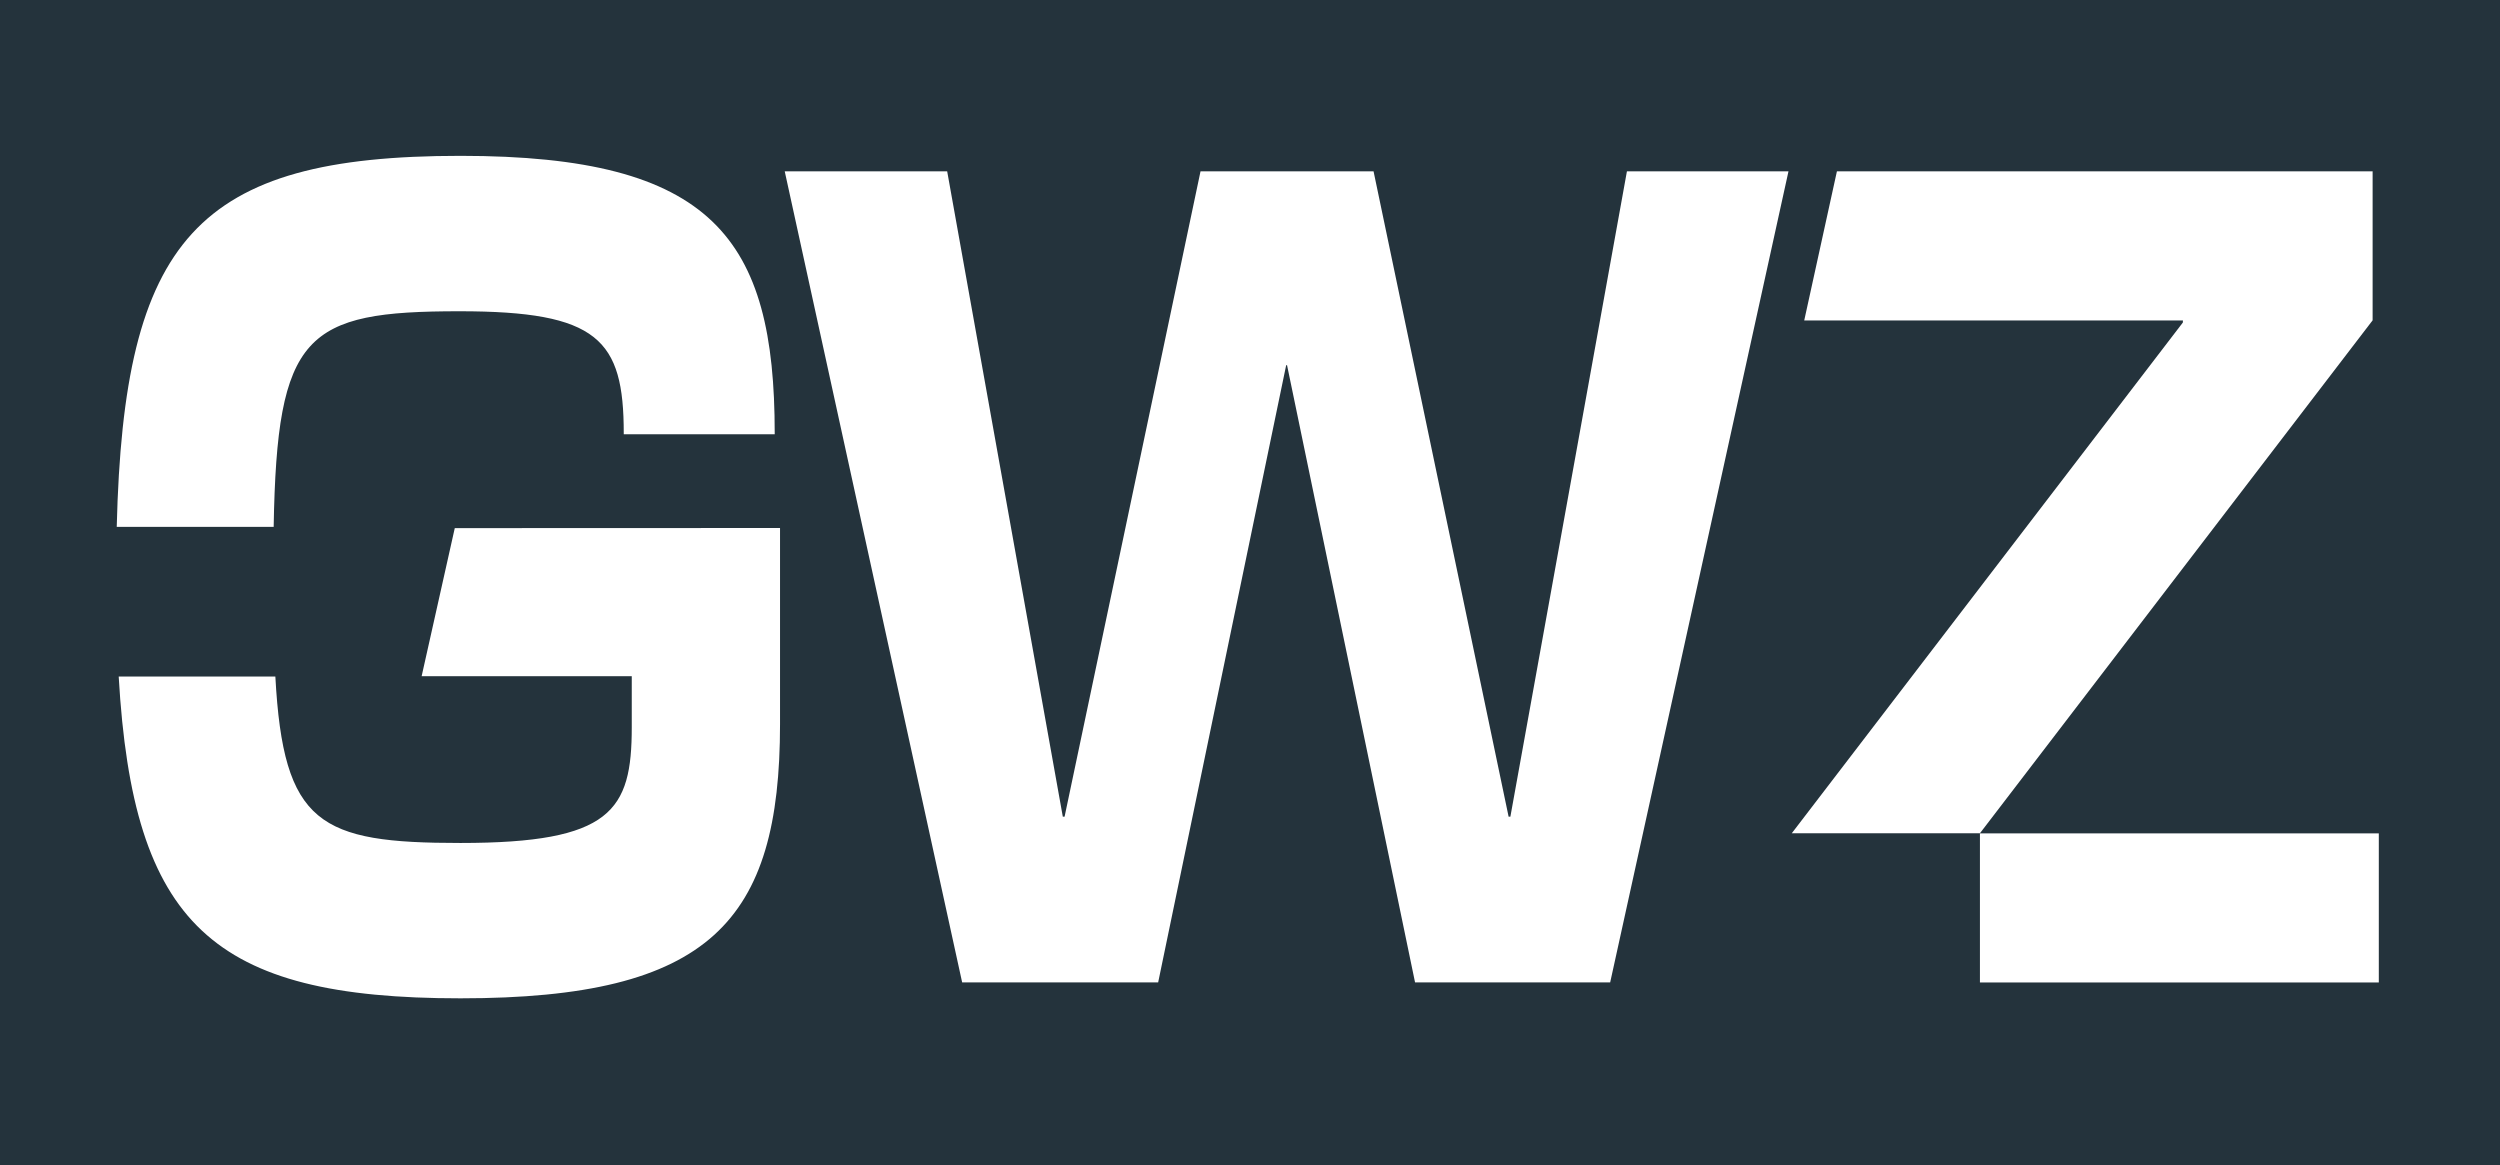
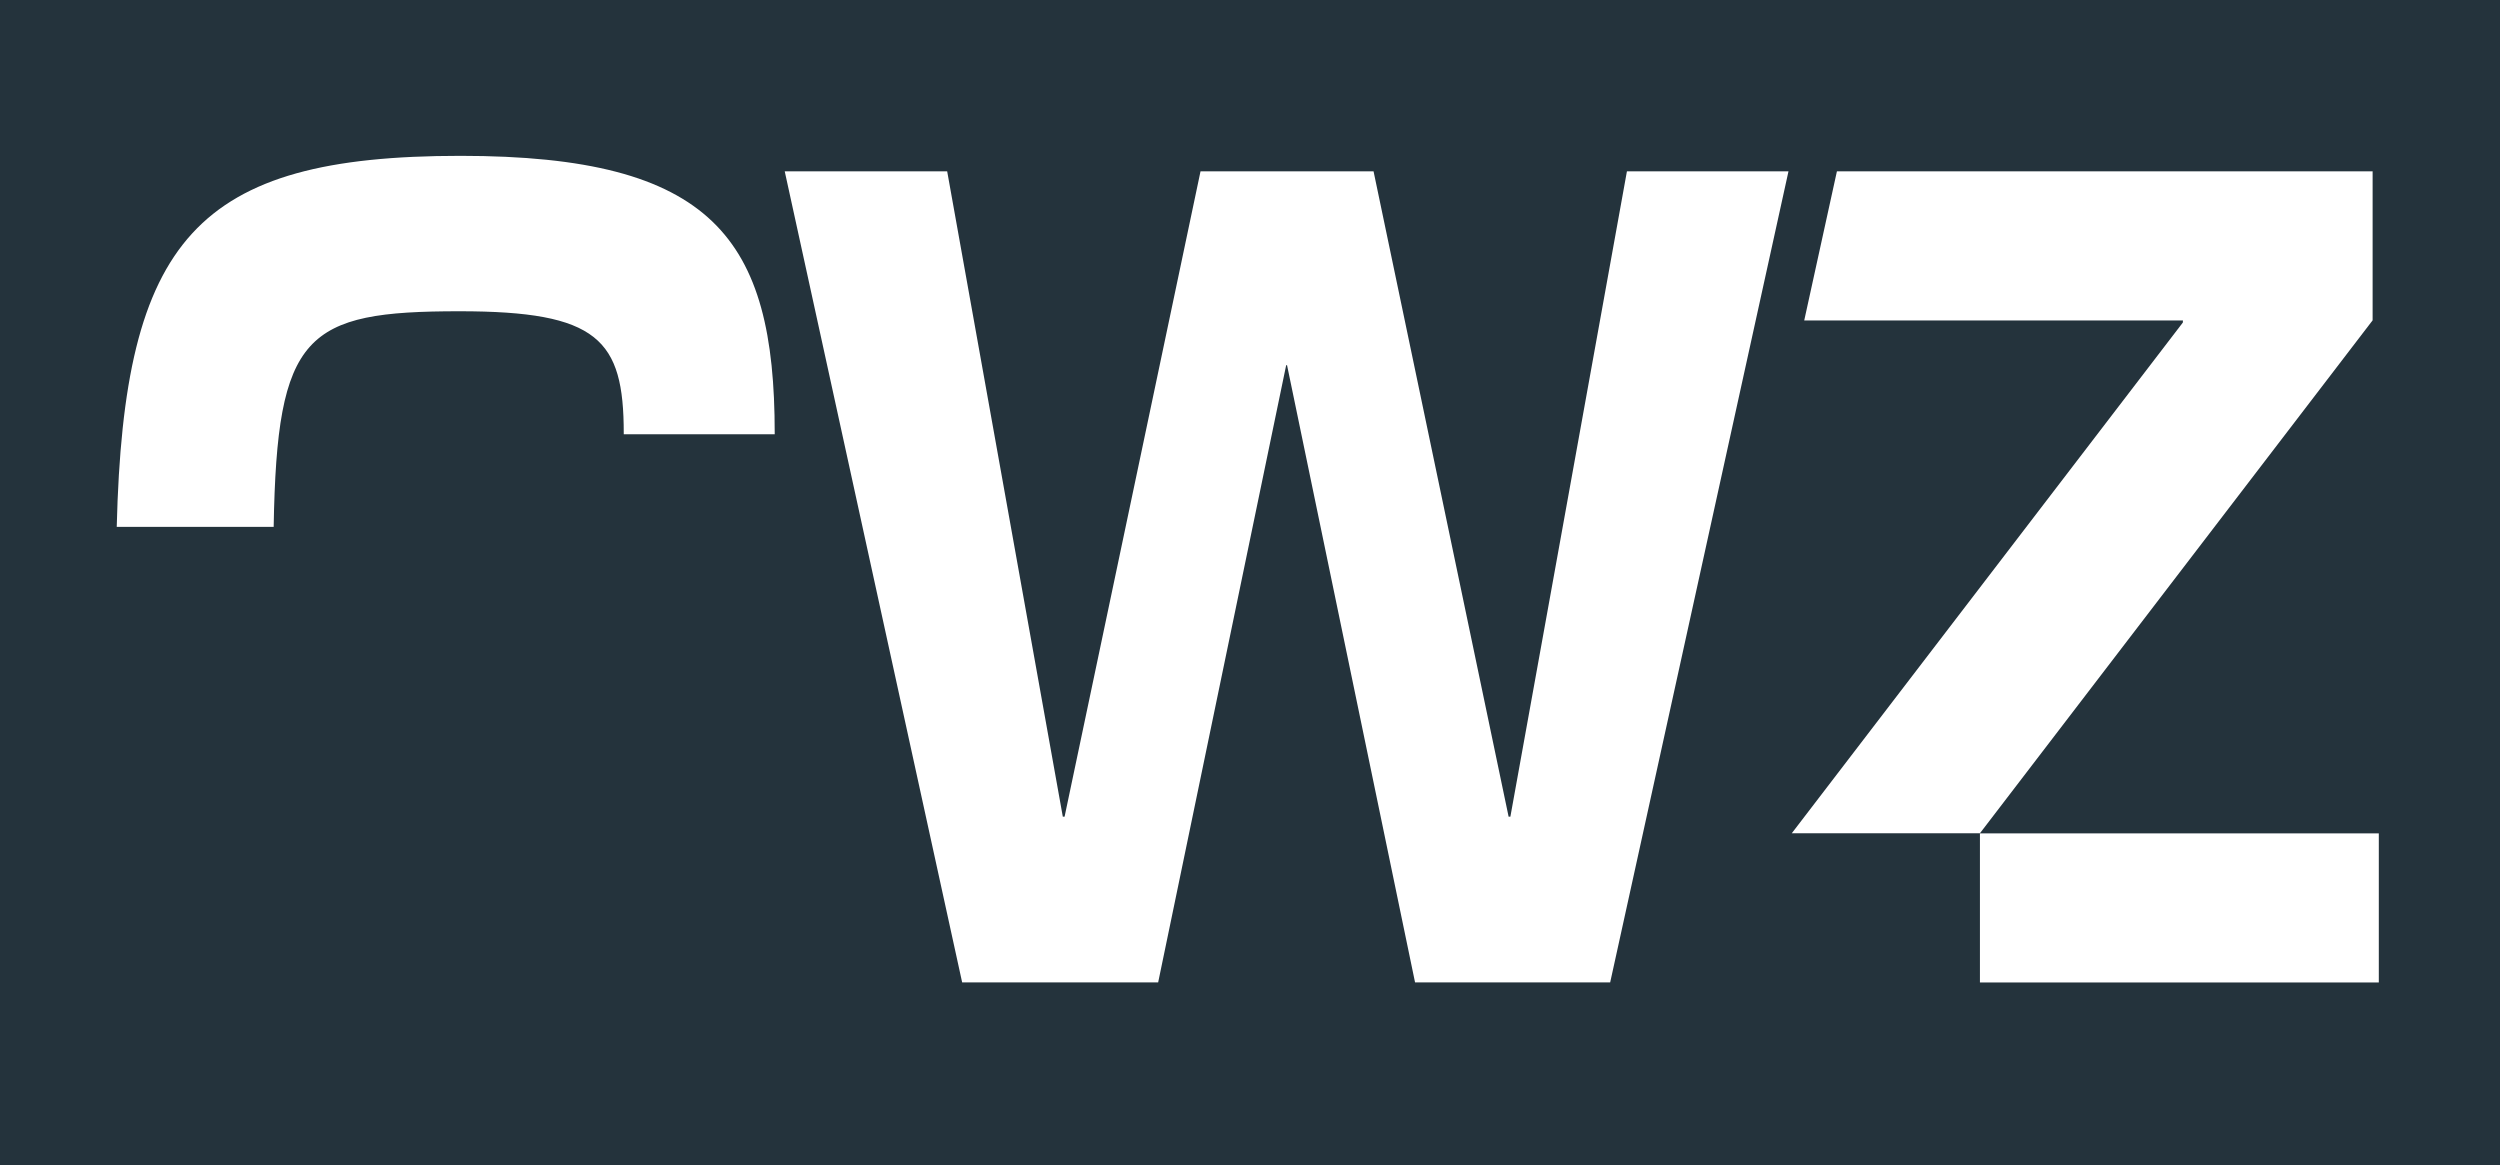
<svg xmlns="http://www.w3.org/2000/svg" width="107.082" height="49.9" viewBox="0 0 107.082 49.9">
  <g id="Gruppe_14661" data-name="Gruppe 14661" transform="translate(22907 -1292)">
    <rect id="Rechteck_2607" data-name="Rechteck 2607" width="107.083" height="49.9" transform="translate(-22907 1292)" fill="#24333c" />
    <g id="Gruppe_14660" data-name="Gruppe 14660" transform="translate(-22902 1298.679)">
      <path id="Pfad_10104" data-name="Pfad 10104" d="M2647.505,27.024,2630.754,48.9h8.059l.069-.089,16.752-21.882V20.548h-22.946l-1.4,6.386h16.222Z" transform="translate(-2559.008 -19.887)" fill="#fff" />
      <rect id="Rechteck_2510" data-name="Rechteck 2510" width="17.085" height="6.386" transform="translate(79.806 29.017)" fill="#fff" />
      <path id="Pfad_10105" data-name="Pfad 10105" d="M6.722,15.893c.143-8.28,1.349-9.236,7.962-9.236,5.937,0,7.033,1.206,7.033,5.225v.045h6.466v-.045C28.184,3.532,25.537,0,14.723,0,3.407,0,.3,3.569,0,15.893Z" transform="translate(0 -0.004)" fill="#fff" />
-       <path id="Pfad_10106" data-name="Pfad 10106" d="M17.471,494.983l-1.419,6.342h9v2.187c0,3.573-.87,4.957-7.336,4.957-6.036,0-7.588-.788-7.93-7.13H3.076c.612,10.63,4,13.784,14.639,13.784,10.7,0,13.688-3.3,13.688-11.745v-8.4Z" transform="translate(-2.992 -479.041)" fill="#fff" />
      <path id="Pfad_10107" data-name="Pfad 10107" d="M1049.112,20.477h6.958l4.953,27.642h.076l5.823-27.642h7.411l5.785,27.642h.076l4.992-27.642h6.92l-7.638,34.742h-8.357l-5.483-26.436h-.038l-5.483,26.436h-8.395Z" transform="translate(-1020.5 -19.818)" fill="#fff" />
    </g>
  </g>
</svg>